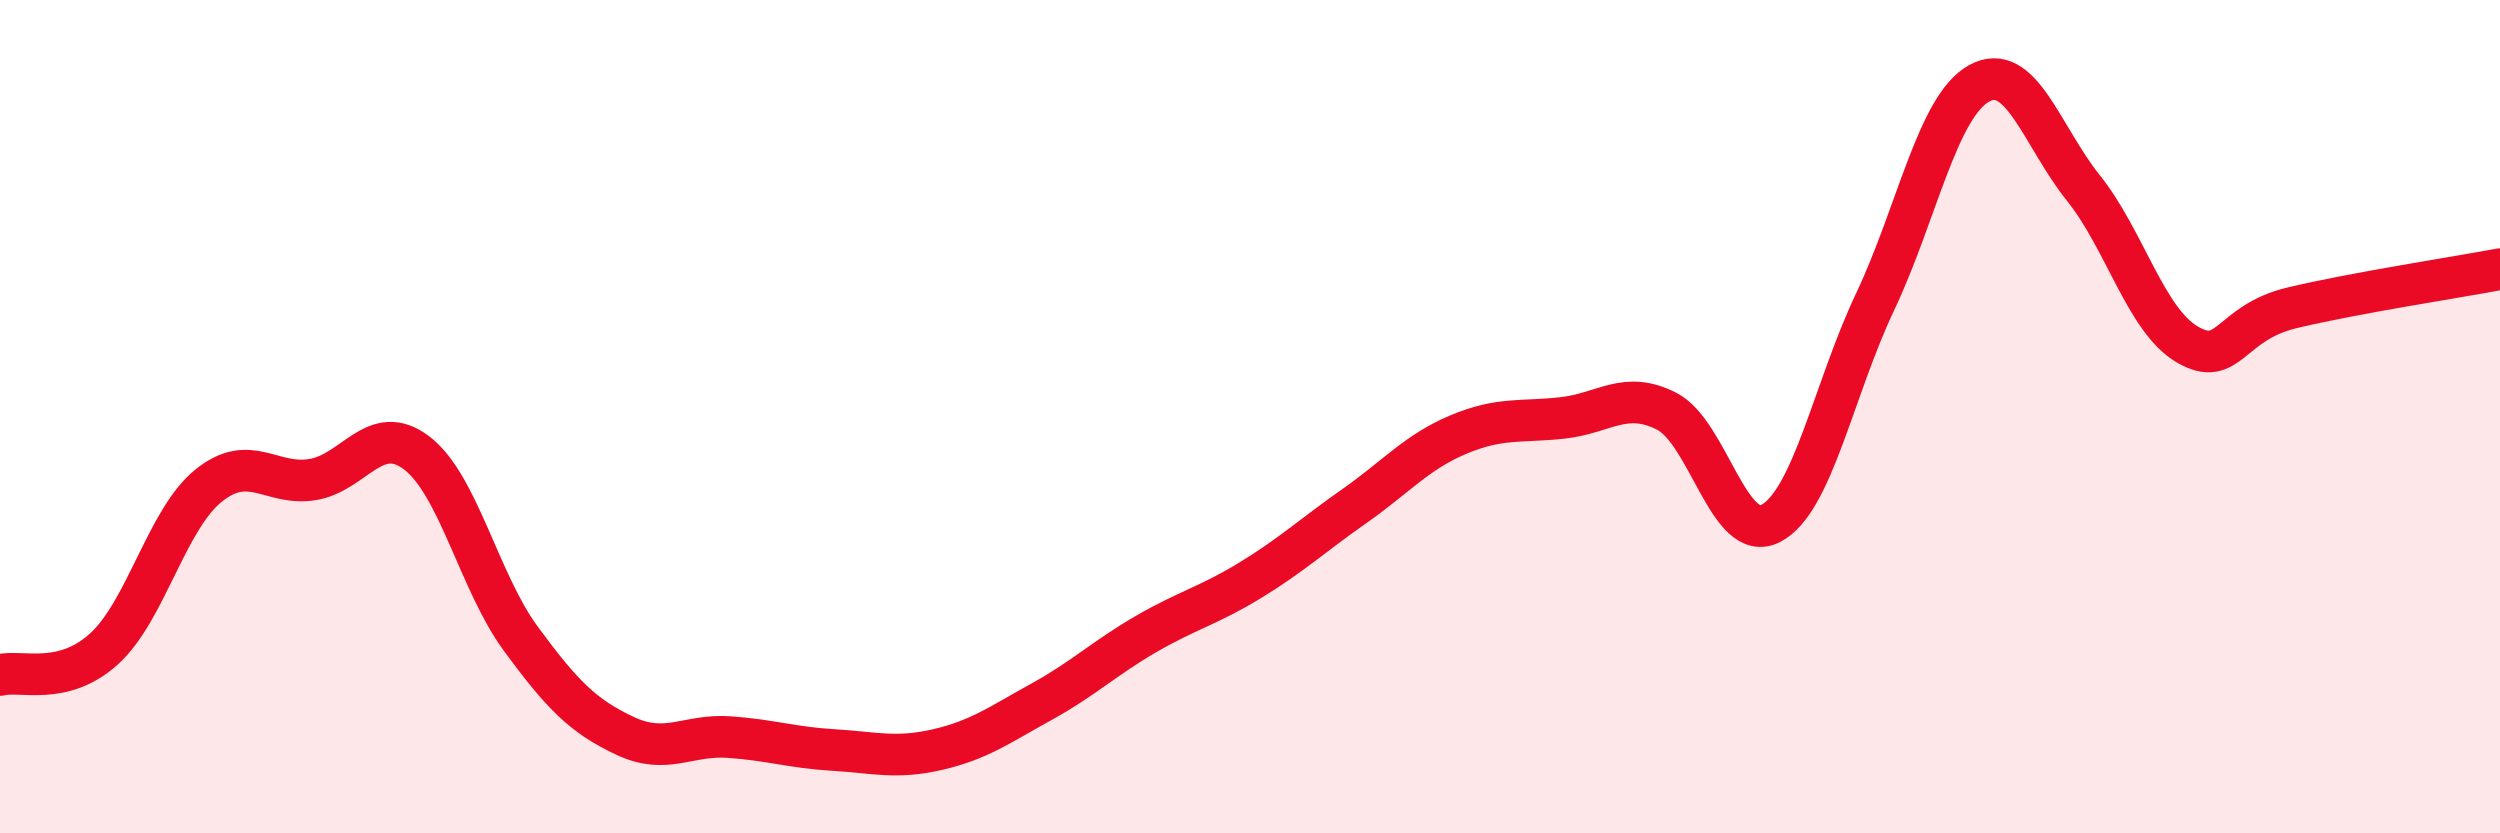
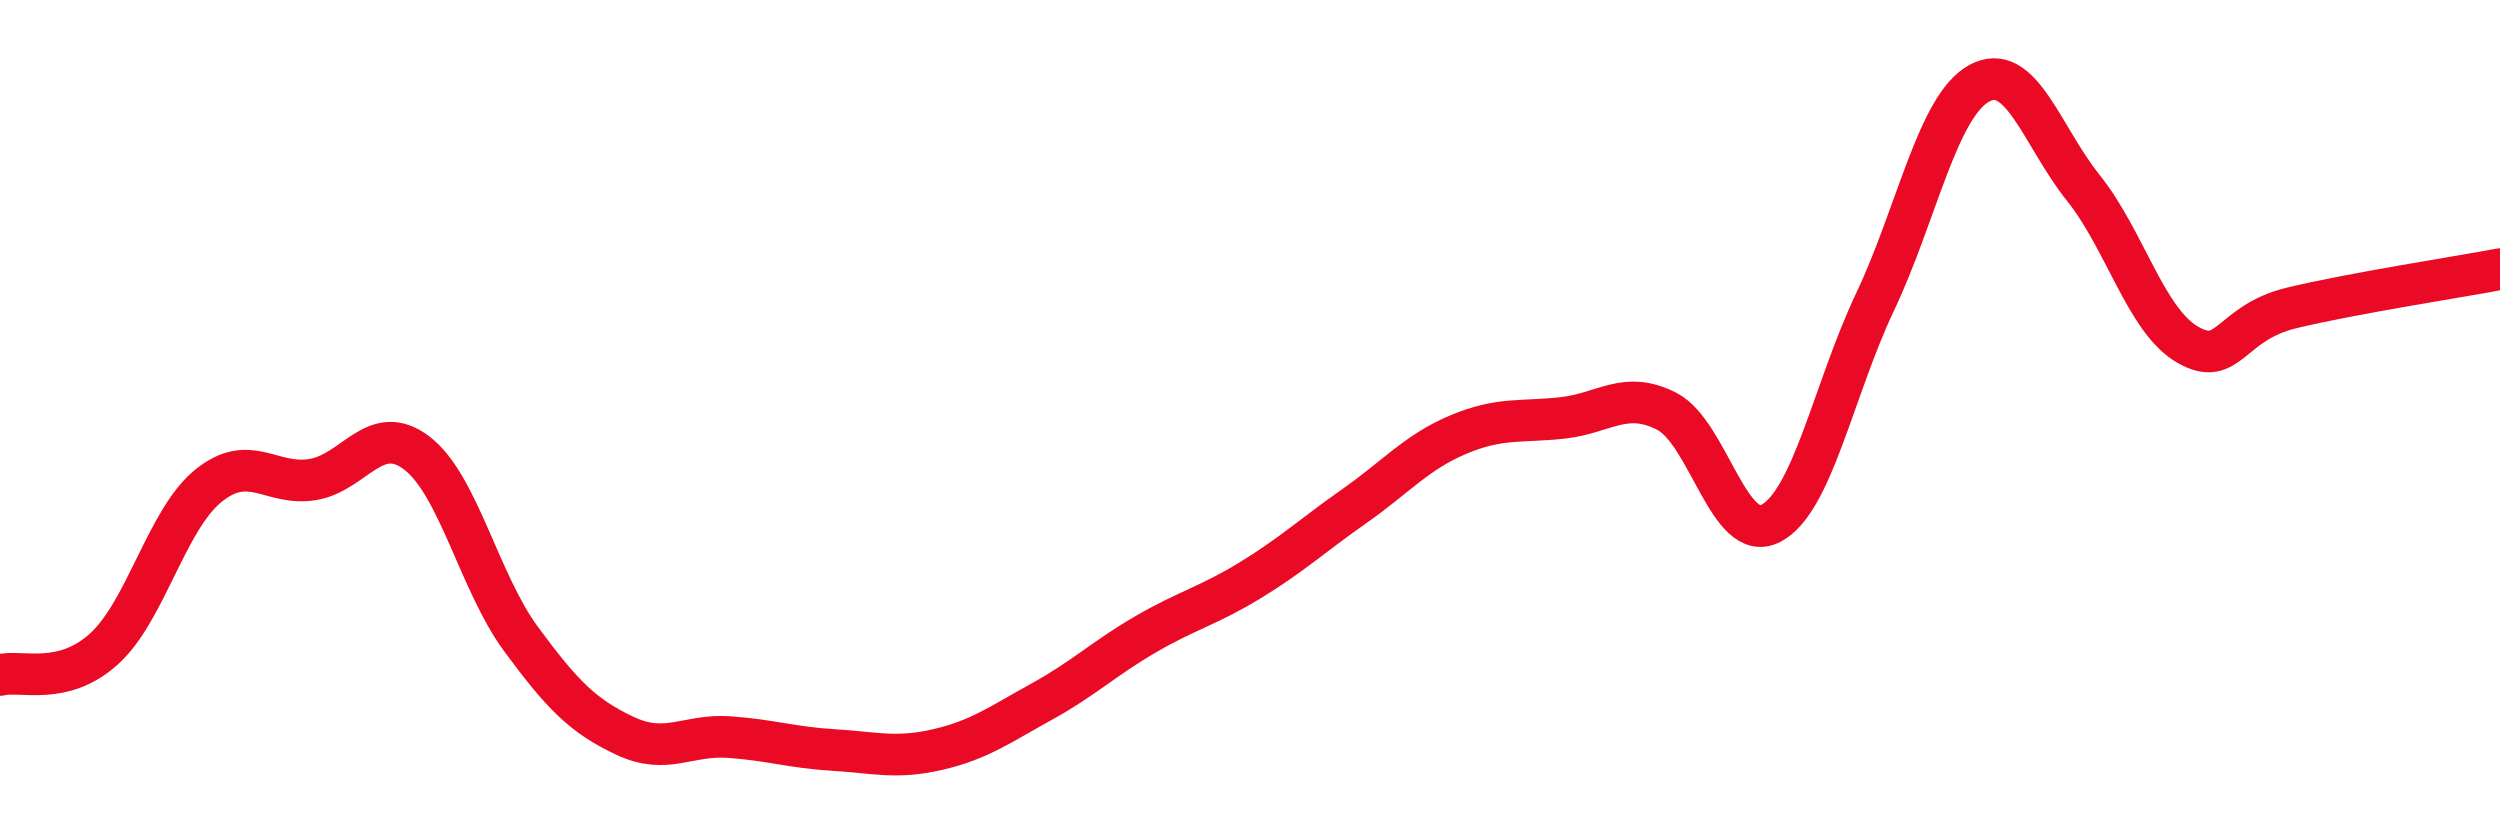
<svg xmlns="http://www.w3.org/2000/svg" width="60" height="20" viewBox="0 0 60 20">
-   <path d="M 0,16.2 C 0.5,16.07 1.5,16.48 2.5,15.57 C 3.5,14.66 4,12.47 5,11.66 C 6,10.85 6.5,11.67 7.5,11.51 C 8.5,11.35 9,10.11 10,10.87 C 11,11.63 11.5,13.97 12.5,15.33 C 13.5,16.69 14,17.19 15,17.66 C 16,18.13 16.5,17.62 17.5,17.69 C 18.5,17.76 19,17.94 20,18 C 21,18.06 21.5,18.22 22.5,17.99 C 23.5,17.76 24,17.39 25,16.84 C 26,16.29 26.5,15.8 27.5,15.22 C 28.5,14.64 29,14.54 30,13.93 C 31,13.32 31.5,12.85 32.5,12.15 C 33.5,11.45 34,10.85 35,10.43 C 36,10.01 36.5,10.14 37.5,10.03 C 38.5,9.92 39,9.36 40,9.87 C 41,10.38 41.5,13.08 42.5,12.56 C 43.5,12.04 44,9.36 45,7.25 C 46,5.14 46.5,2.55 47.5,2 C 48.5,1.45 49,3.26 50,4.51 C 51,5.76 51.5,7.69 52.5,8.27 C 53.5,8.85 53.5,7.75 55,7.39 C 56.5,7.03 59,6.65 60,6.46L60 20L0 20Z" fill="#EB0A25" opacity="0.1" stroke-linecap="round" stroke-linejoin="round" />
  <path d="M 0,16.2 C 0.5,16.07 1.5,16.48 2.5,15.57 C 3.5,14.66 4,12.47 5,11.66 C 6,10.85 6.5,11.67 7.5,11.51 C 8.5,11.35 9,10.11 10,10.87 C 11,11.63 11.5,13.97 12.5,15.33 C 13.5,16.69 14,17.19 15,17.66 C 16,18.13 16.5,17.62 17.5,17.69 C 18.5,17.76 19,17.94 20,18 C 21,18.06 21.5,18.22 22.5,17.99 C 23.5,17.76 24,17.39 25,16.84 C 26,16.29 26.5,15.8 27.5,15.22 C 28.5,14.64 29,14.54 30,13.93 C 31,13.32 31.5,12.85 32.5,12.15 C 33.5,11.45 34,10.85 35,10.43 C 36,10.01 36.5,10.14 37.5,10.03 C 38.5,9.92 39,9.36 40,9.87 C 41,10.38 41.5,13.08 42.5,12.56 C 43.5,12.04 44,9.36 45,7.25 C 46,5.14 46.5,2.55 47.5,2 C 48.5,1.45 49,3.26 50,4.51 C 51,5.76 51.5,7.69 52.5,8.27 C 53.5,8.85 53.5,7.75 55,7.39 C 56.5,7.03 59,6.65 60,6.46" stroke="#EB0A25" stroke-width="1" fill="none" stroke-linecap="round" stroke-linejoin="round" />
</svg>